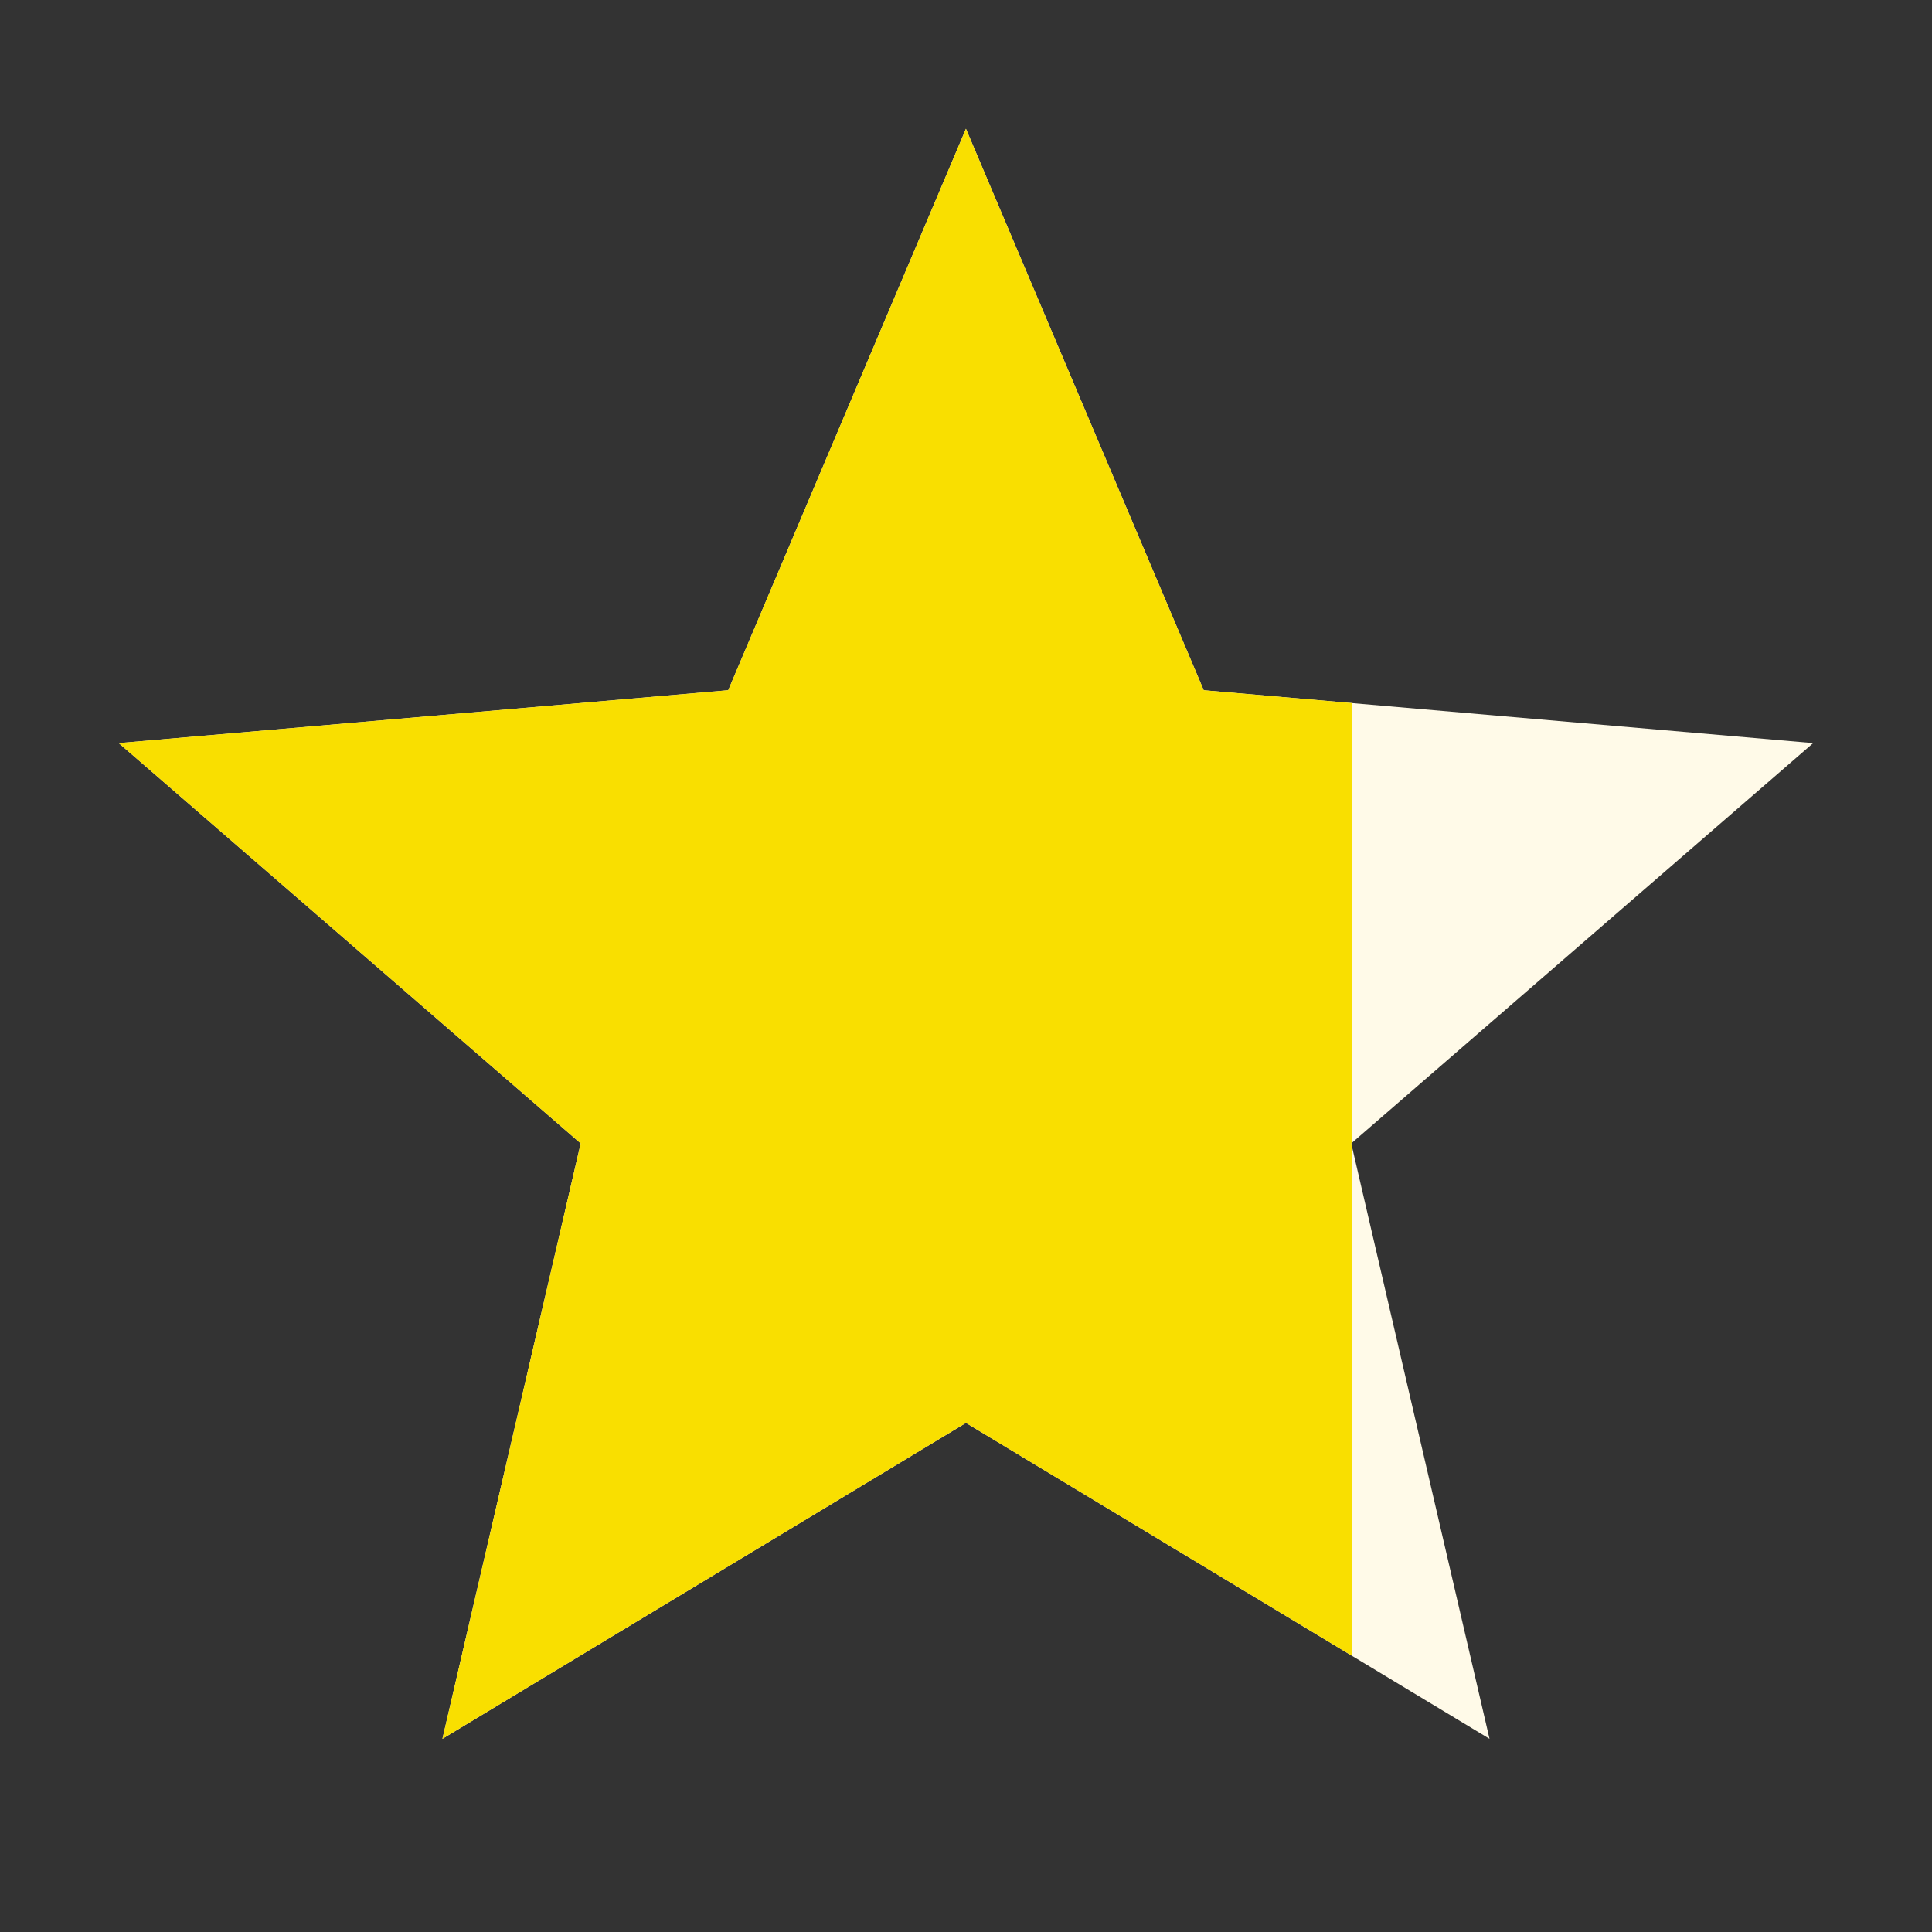
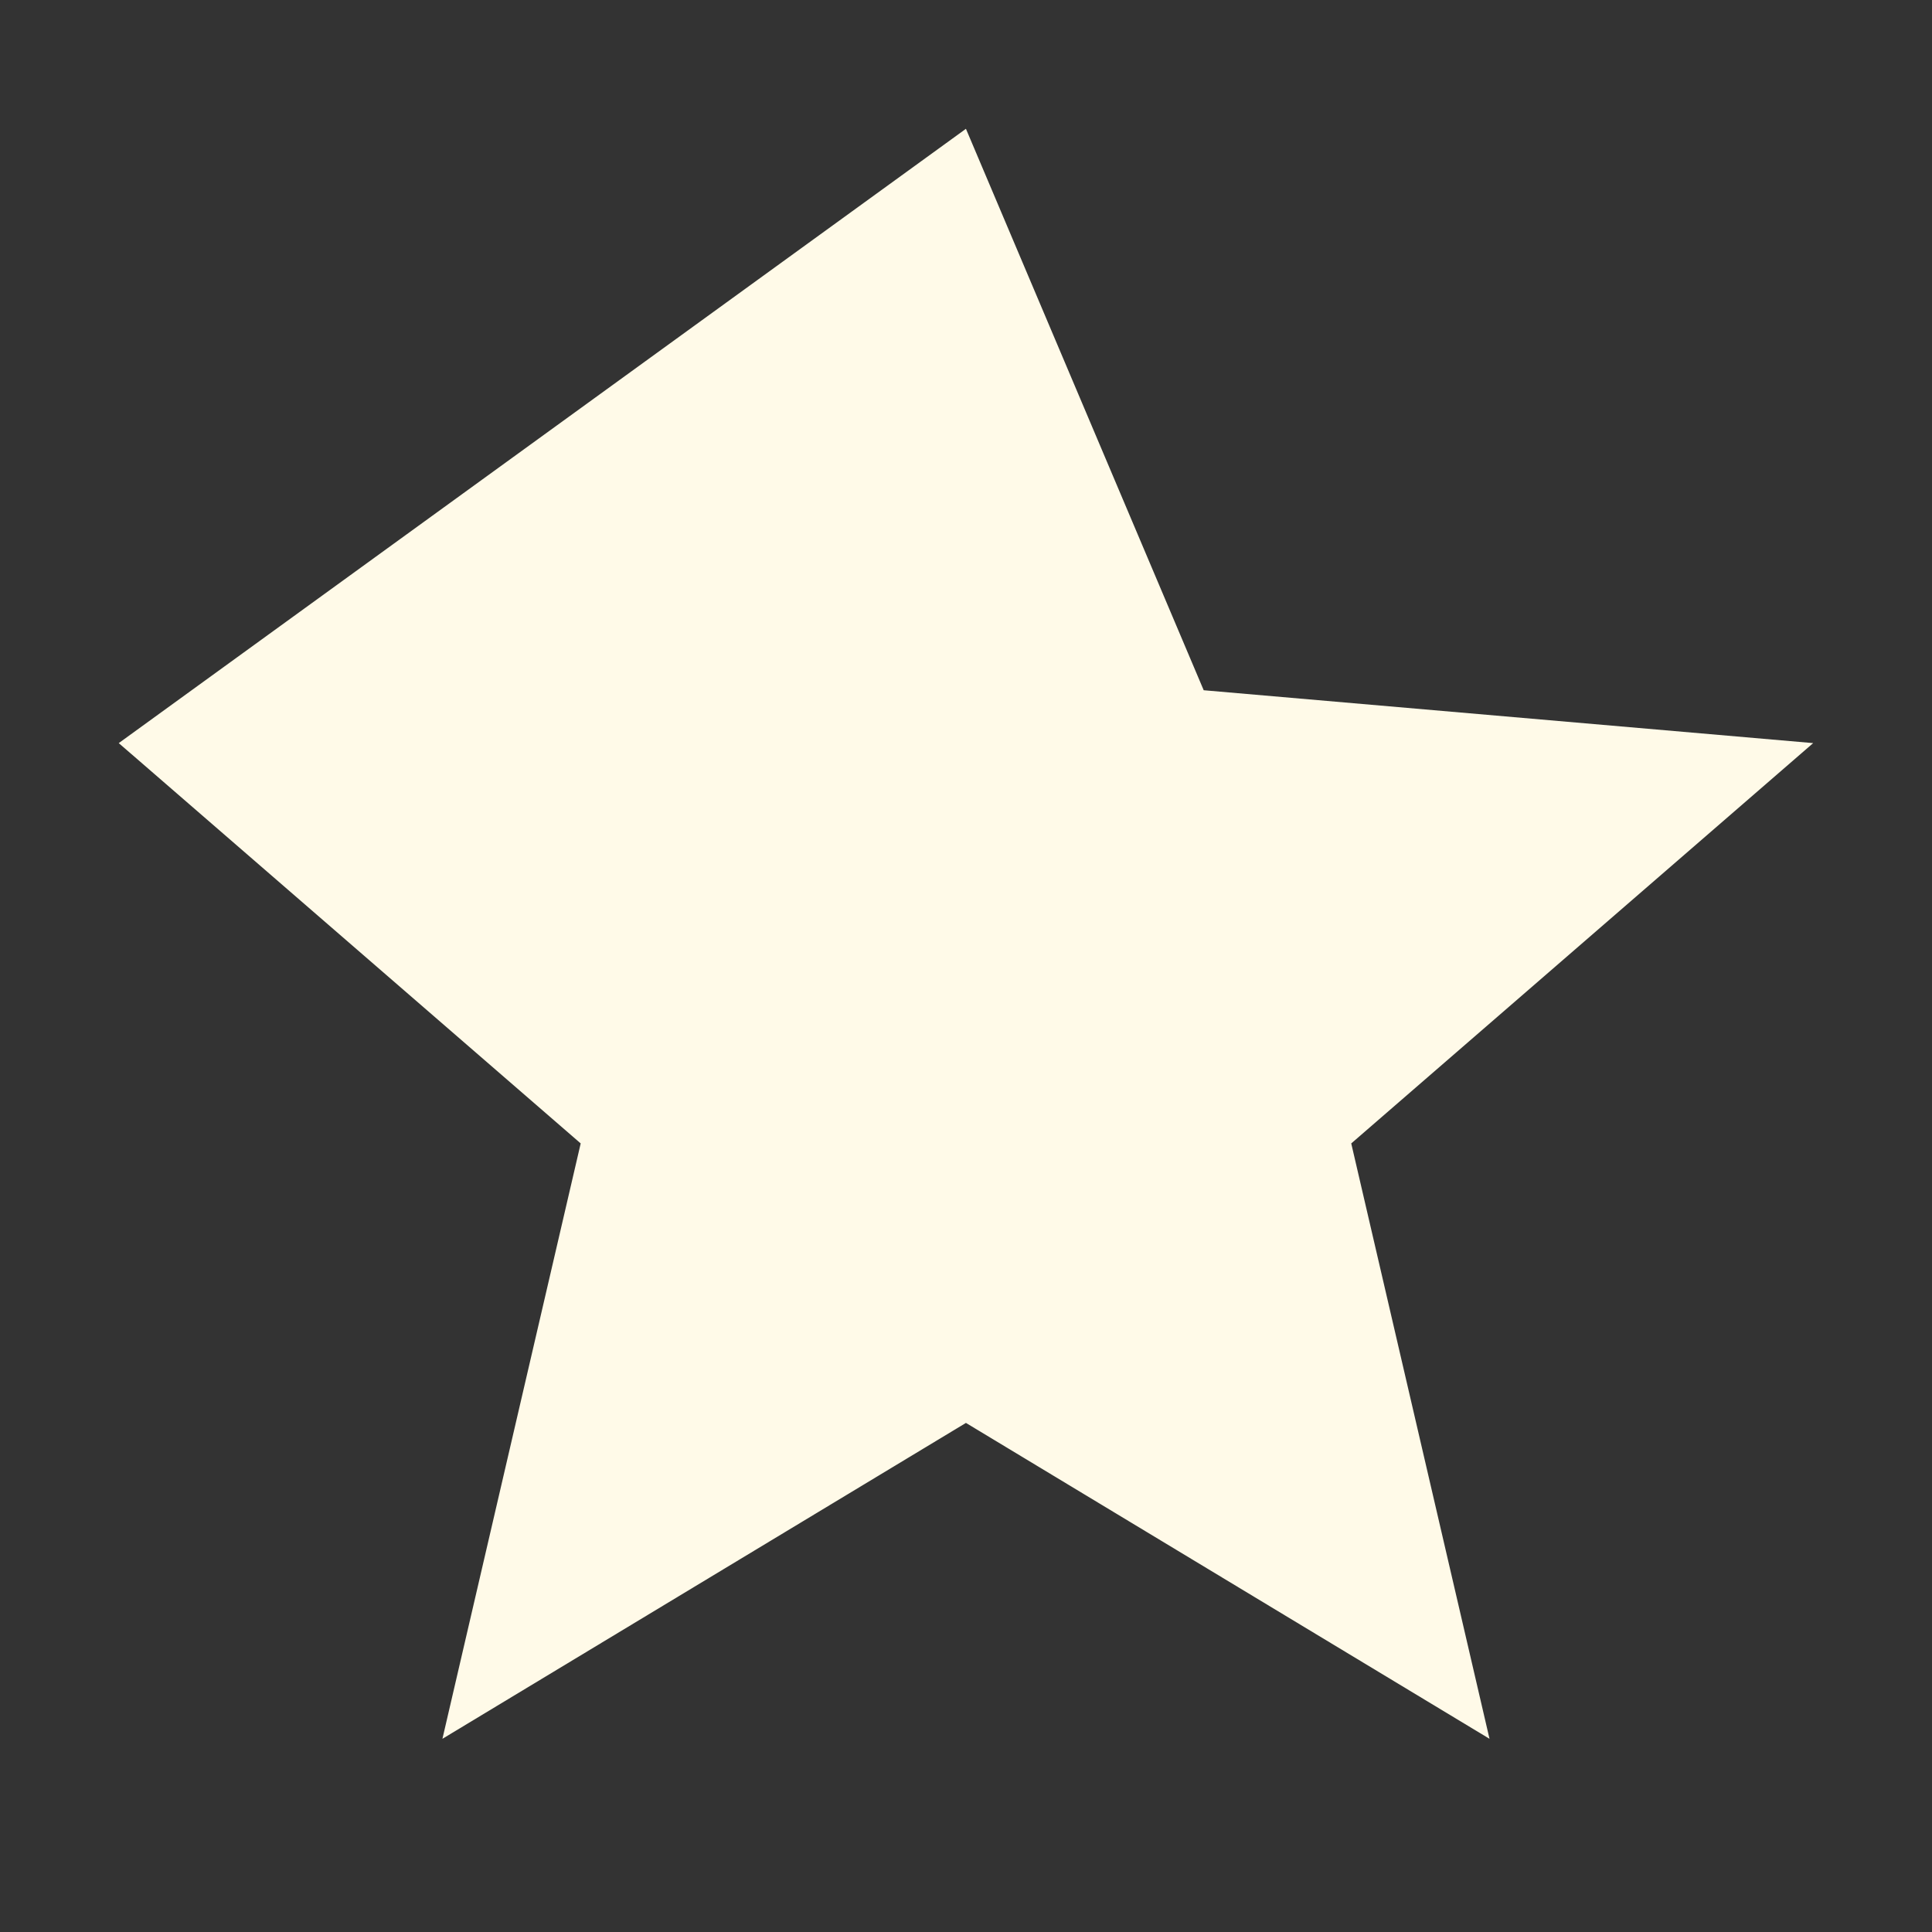
<svg xmlns="http://www.w3.org/2000/svg" fill="none" height="100%" overflow="visible" preserveAspectRatio="none" style="display: block;" viewBox="0 0 30 30" width="100%">
  <rect x="0" y="0" width="30" height="30" fill="#333333" stroke="none" />
  <g id="grade_FILL0_wght300_GRAD0_opsz24 4">
-     <path d="M6.87 27L9.017 17.755L1.844 11.539L11.308 10.718L14.999 2L18.691 10.718L28.155 11.539L20.982 17.755L23.129 27L14.999 22.095L6.87 27Z" fill="#FFFAE8" id="Vector" />
-     <path d="M18.691 10.718L21 10.918V17.739L20.982 17.755L21 17.83V25.715L14.999 22.095L6.87 27L9.017 17.755L1.844 11.539L11.308 10.718L14.999 2L18.691 10.718Z" fill="#F9DF00" id="Subtract" />
+     <path d="M6.87 27L9.017 17.755L1.844 11.539L14.999 2L18.691 10.718L28.155 11.539L20.982 17.755L23.129 27L14.999 22.095L6.87 27Z" fill="#FFFAE8" id="Vector" />
  </g>
</svg>